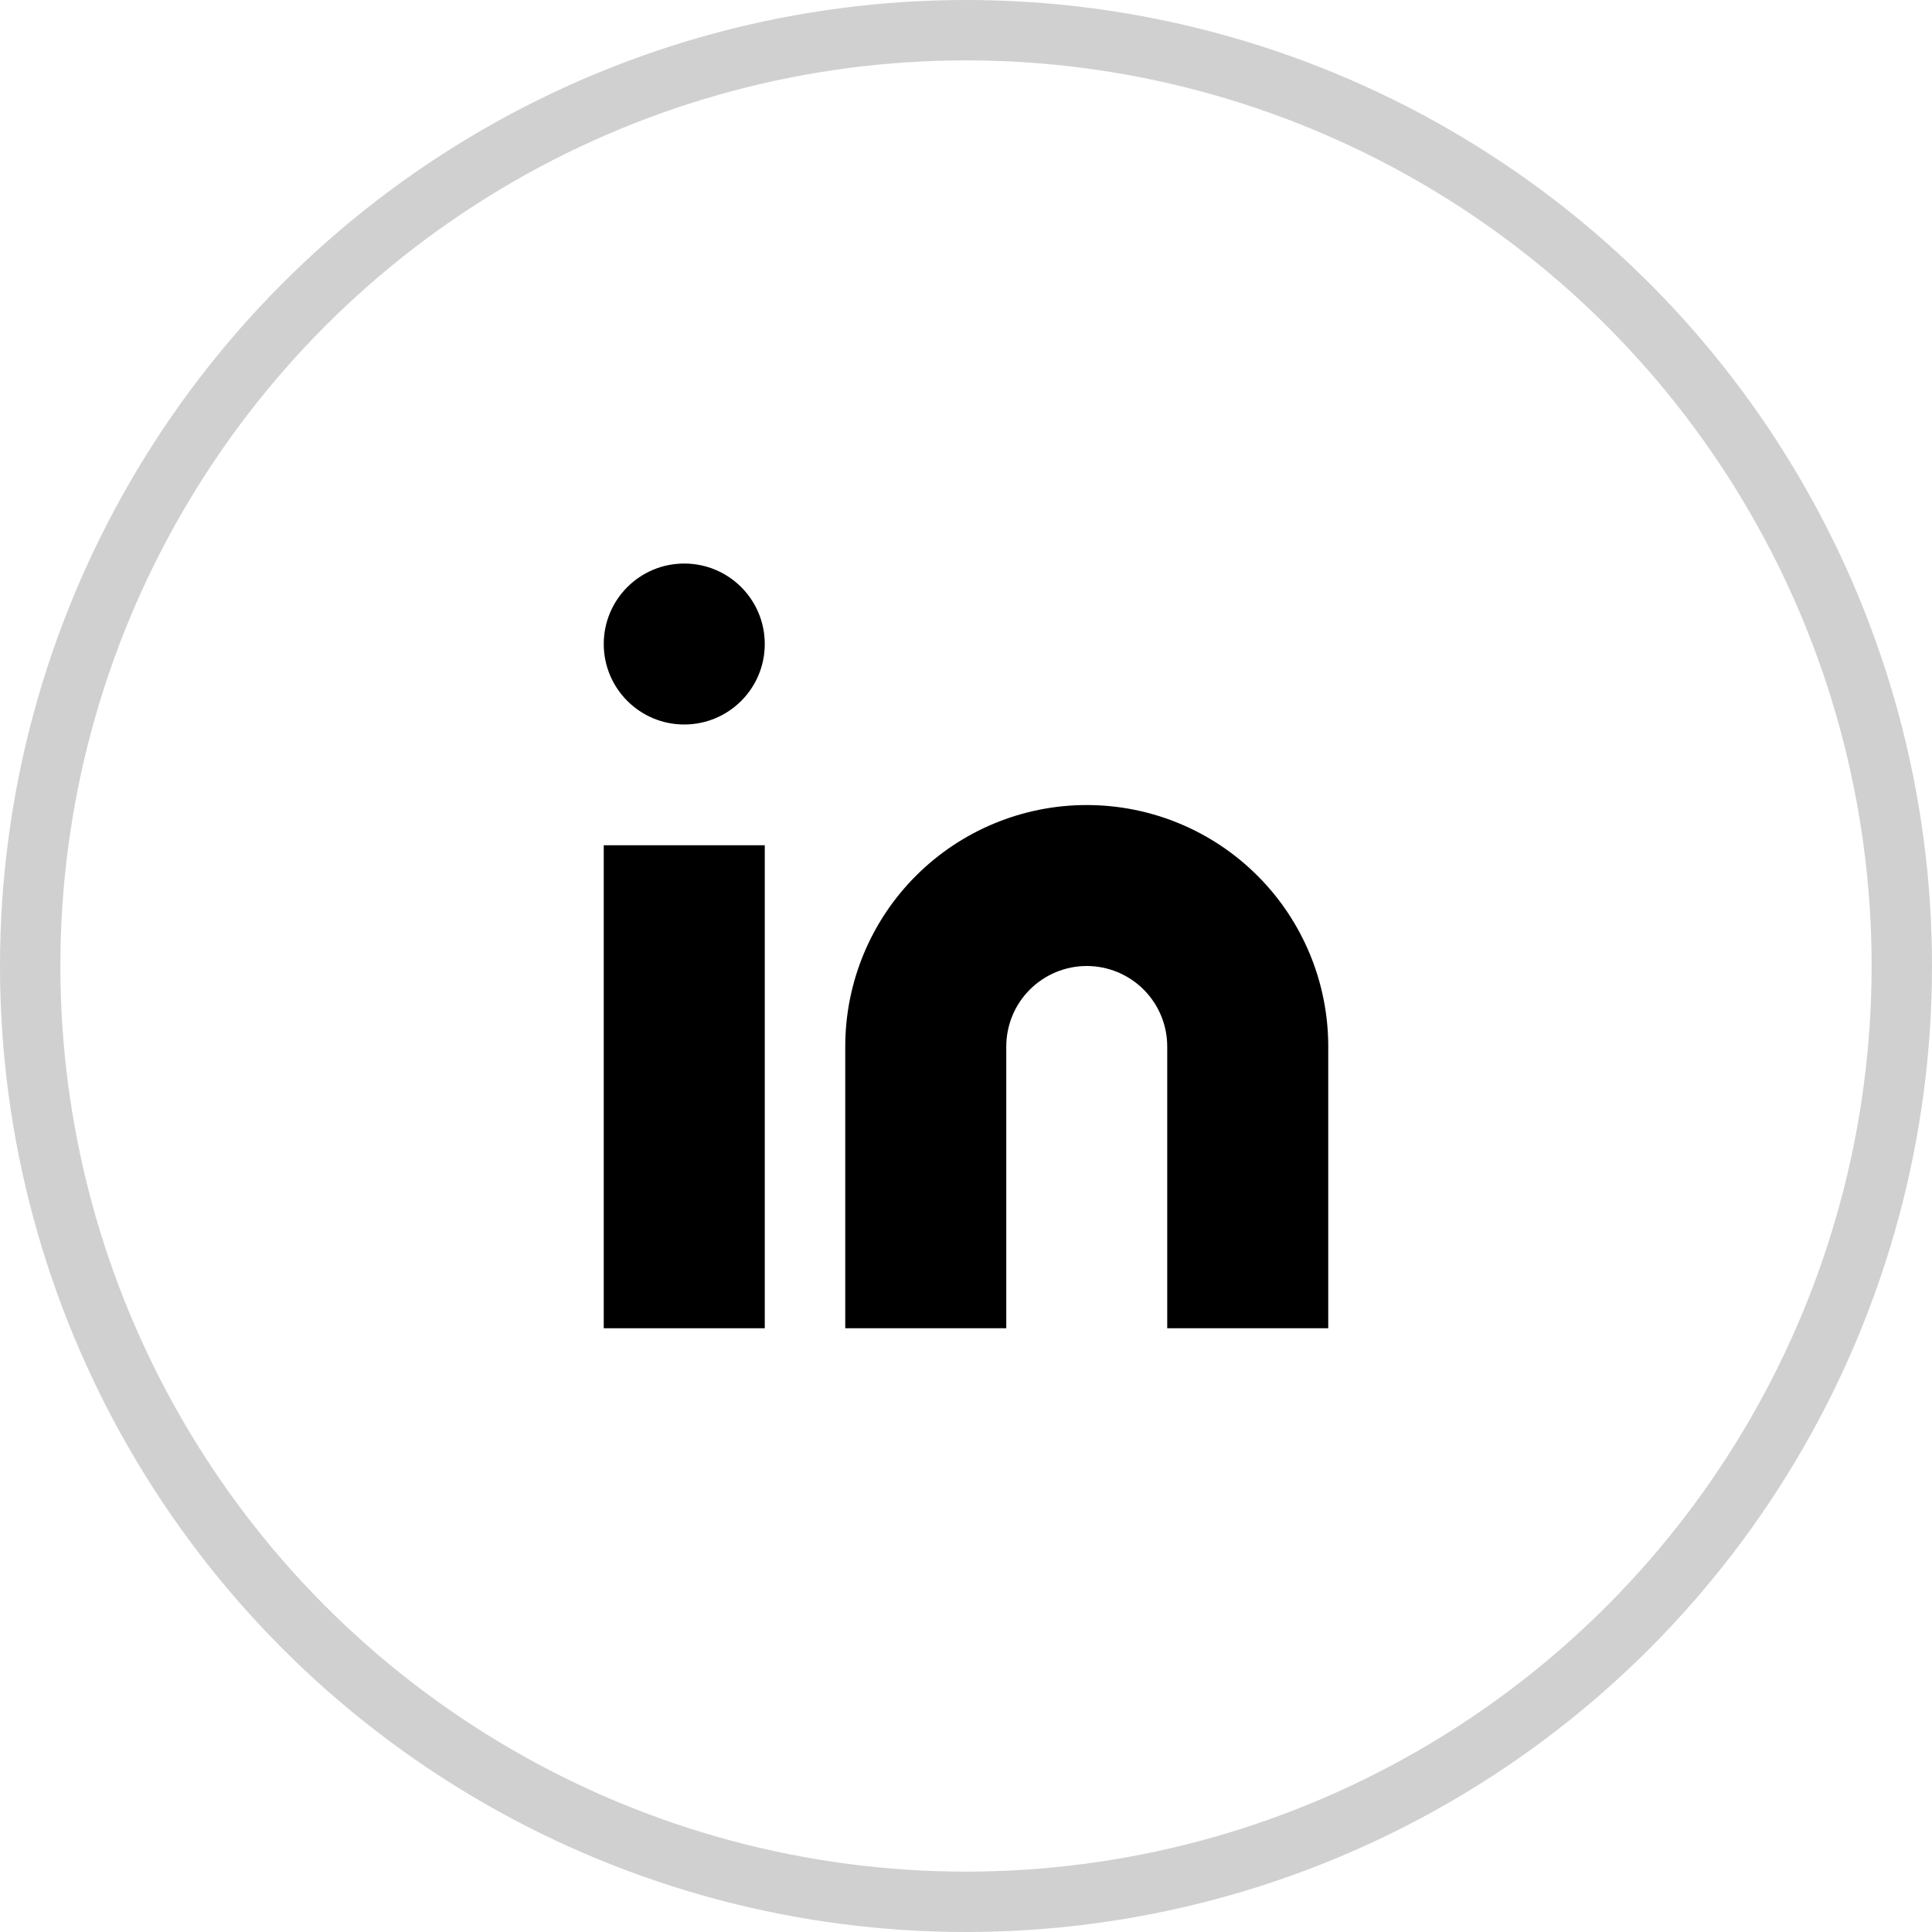
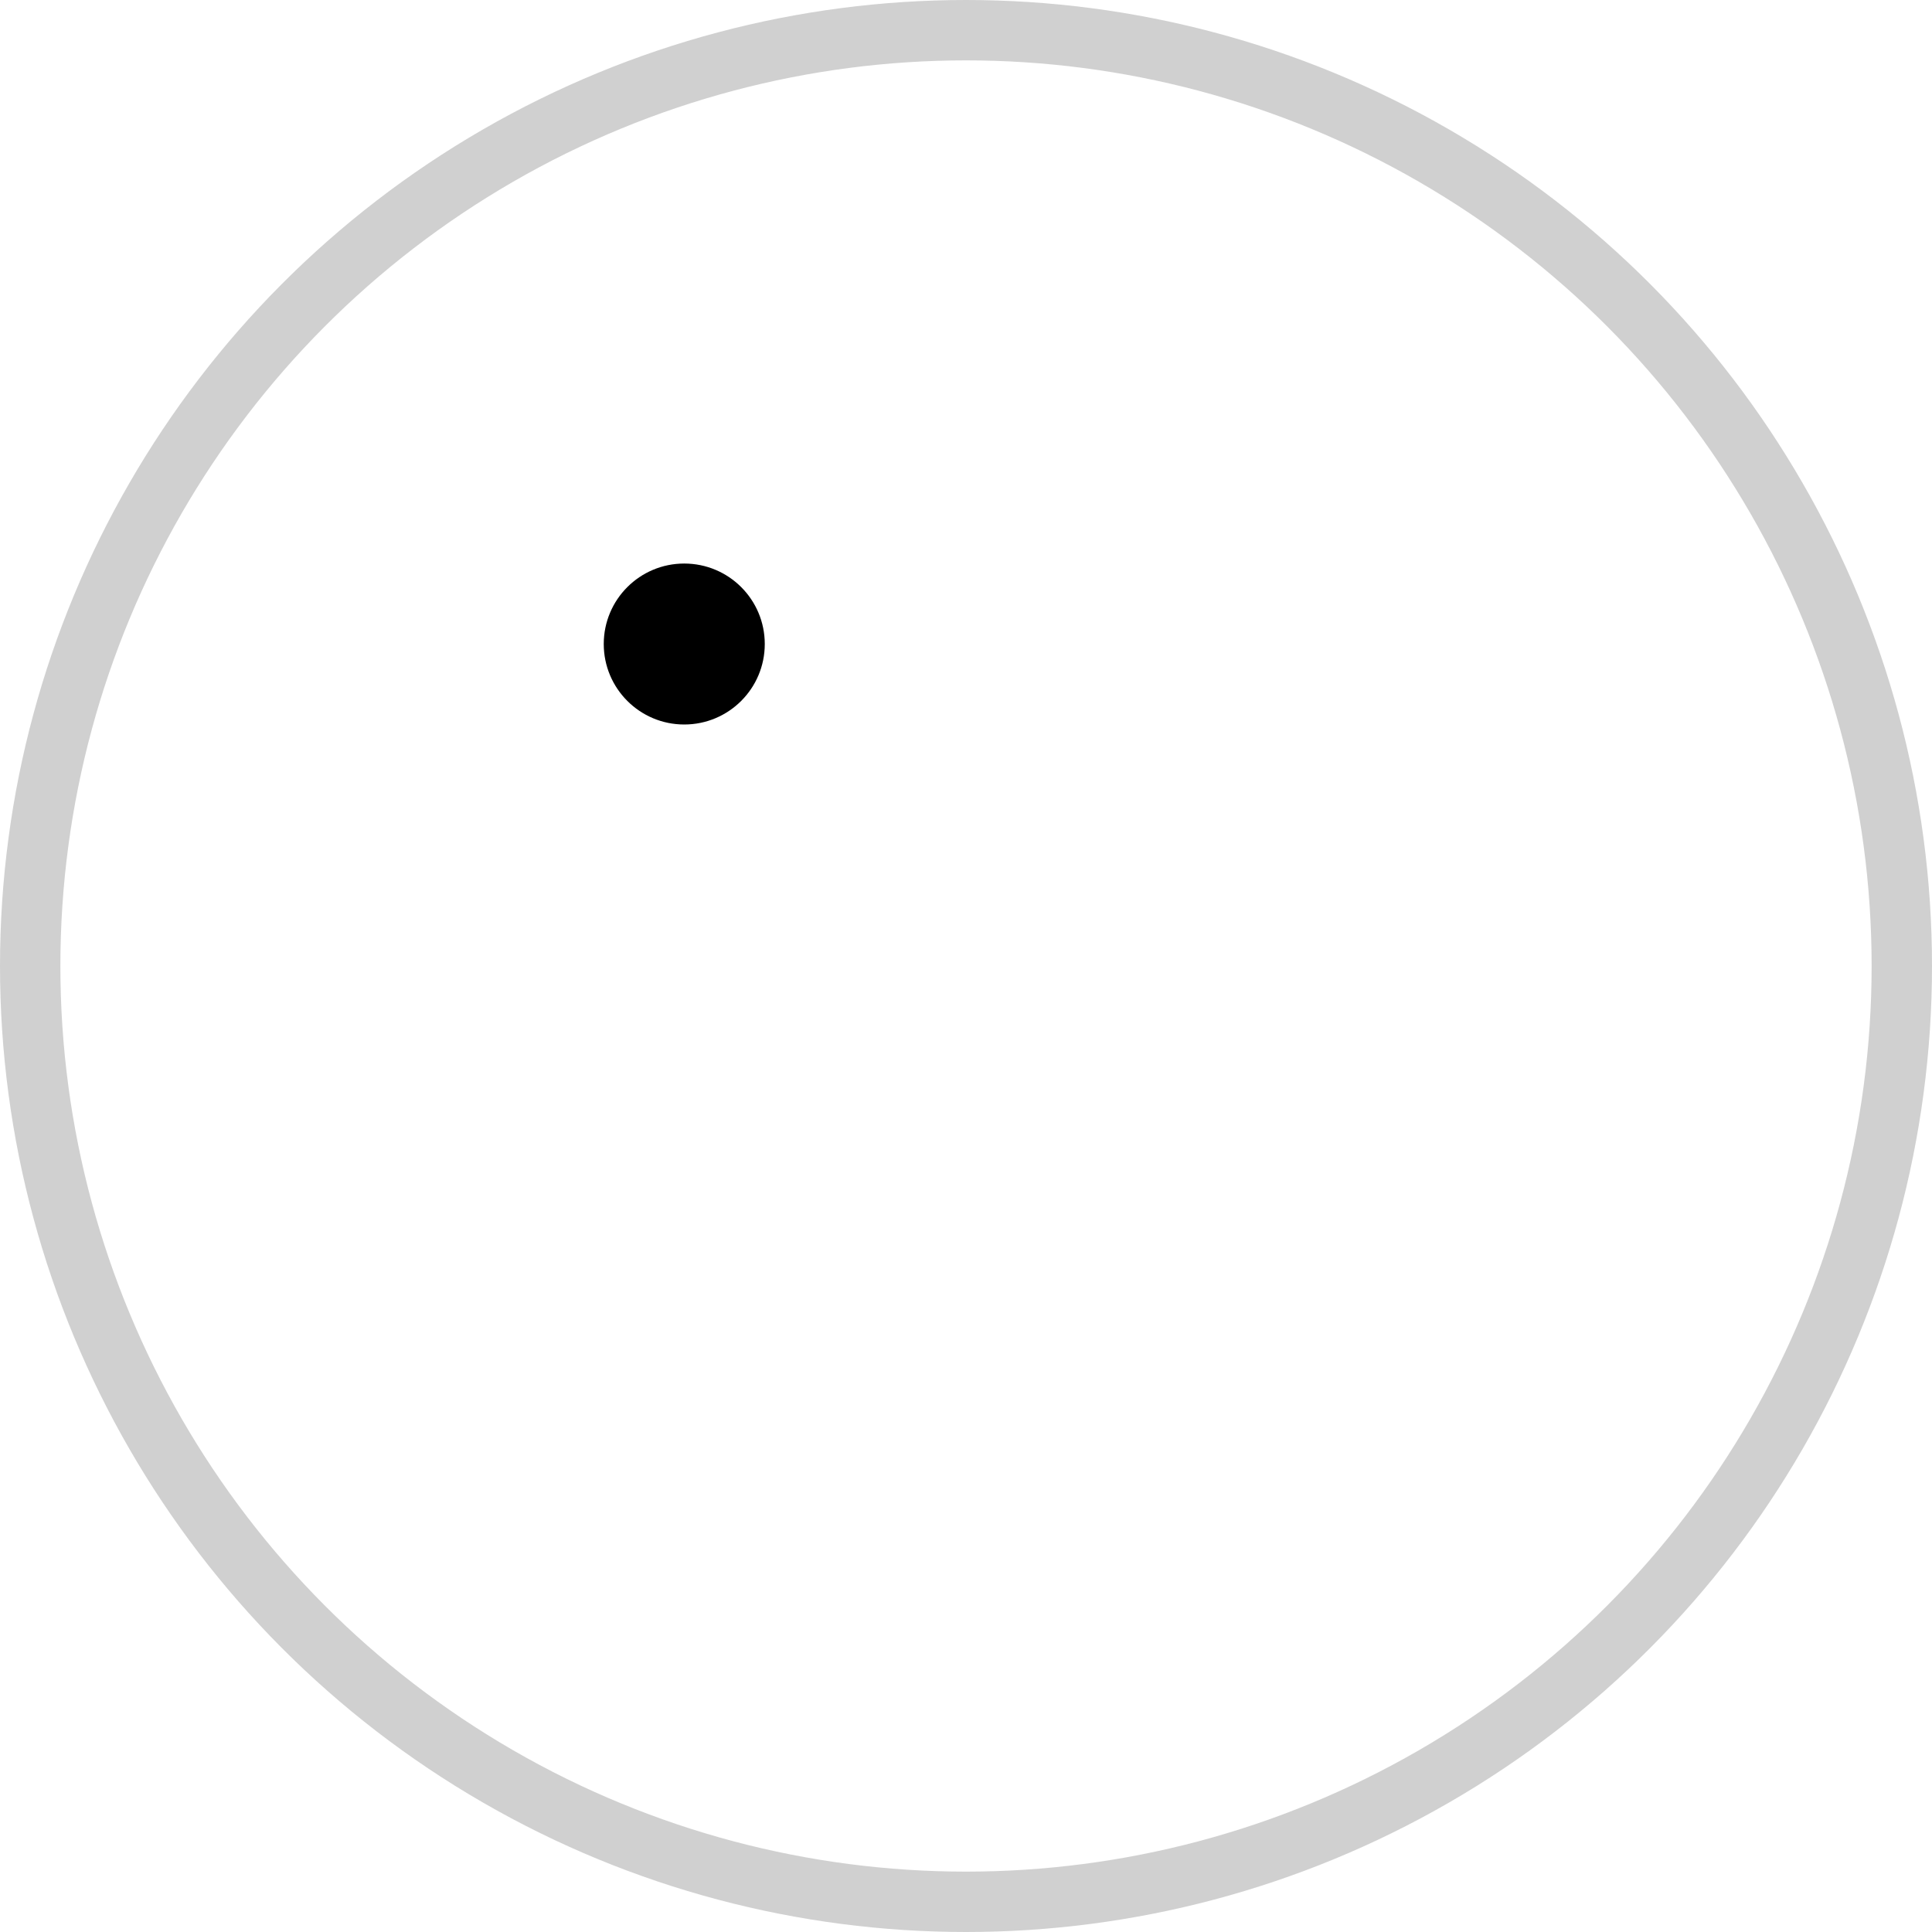
<svg xmlns="http://www.w3.org/2000/svg" width="32" height="32" viewBox="0 0 32 32" fill="none">
-   <path d="M18 13.334C19.061 13.334 20.078 13.755 20.828 14.505C21.579 15.255 22 16.273 22 17.334V22H19.333V17.334C19.333 16.98 19.193 16.641 18.943 16.391C18.693 16.141 18.354 16 18 16C17.646 16 17.307 16.141 17.057 16.391C16.807 16.641 16.667 16.98 16.667 17.334V22H14V17.334C14 16.273 14.421 15.255 15.172 14.505C15.922 13.755 16.939 13.334 18 13.334Z" fill="black" />
-   <path d="M12.667 14H10V22H12.667V14Z" fill="black" />
-   <path d="M11.333 12C12.07 12 12.667 11.403 12.667 10.667C12.667 9.93 12.07 9.334 11.333 9.334C10.597 9.334 10 9.93 10 10.667C10 11.403 10.597 12 11.333 12Z" fill="black" />
+   <path d="M11.333 12C12.07 12 12.667 11.403 12.667 10.667C12.667 9.93 12.07 9.334 11.333 9.334C10.597 9.334 10 9.93 10 10.667C10 11.403 10.597 12 11.333 12" fill="black" />
  <circle opacity="0.2" cx="16" cy="16" r="15.5" stroke="#171717" />
</svg>